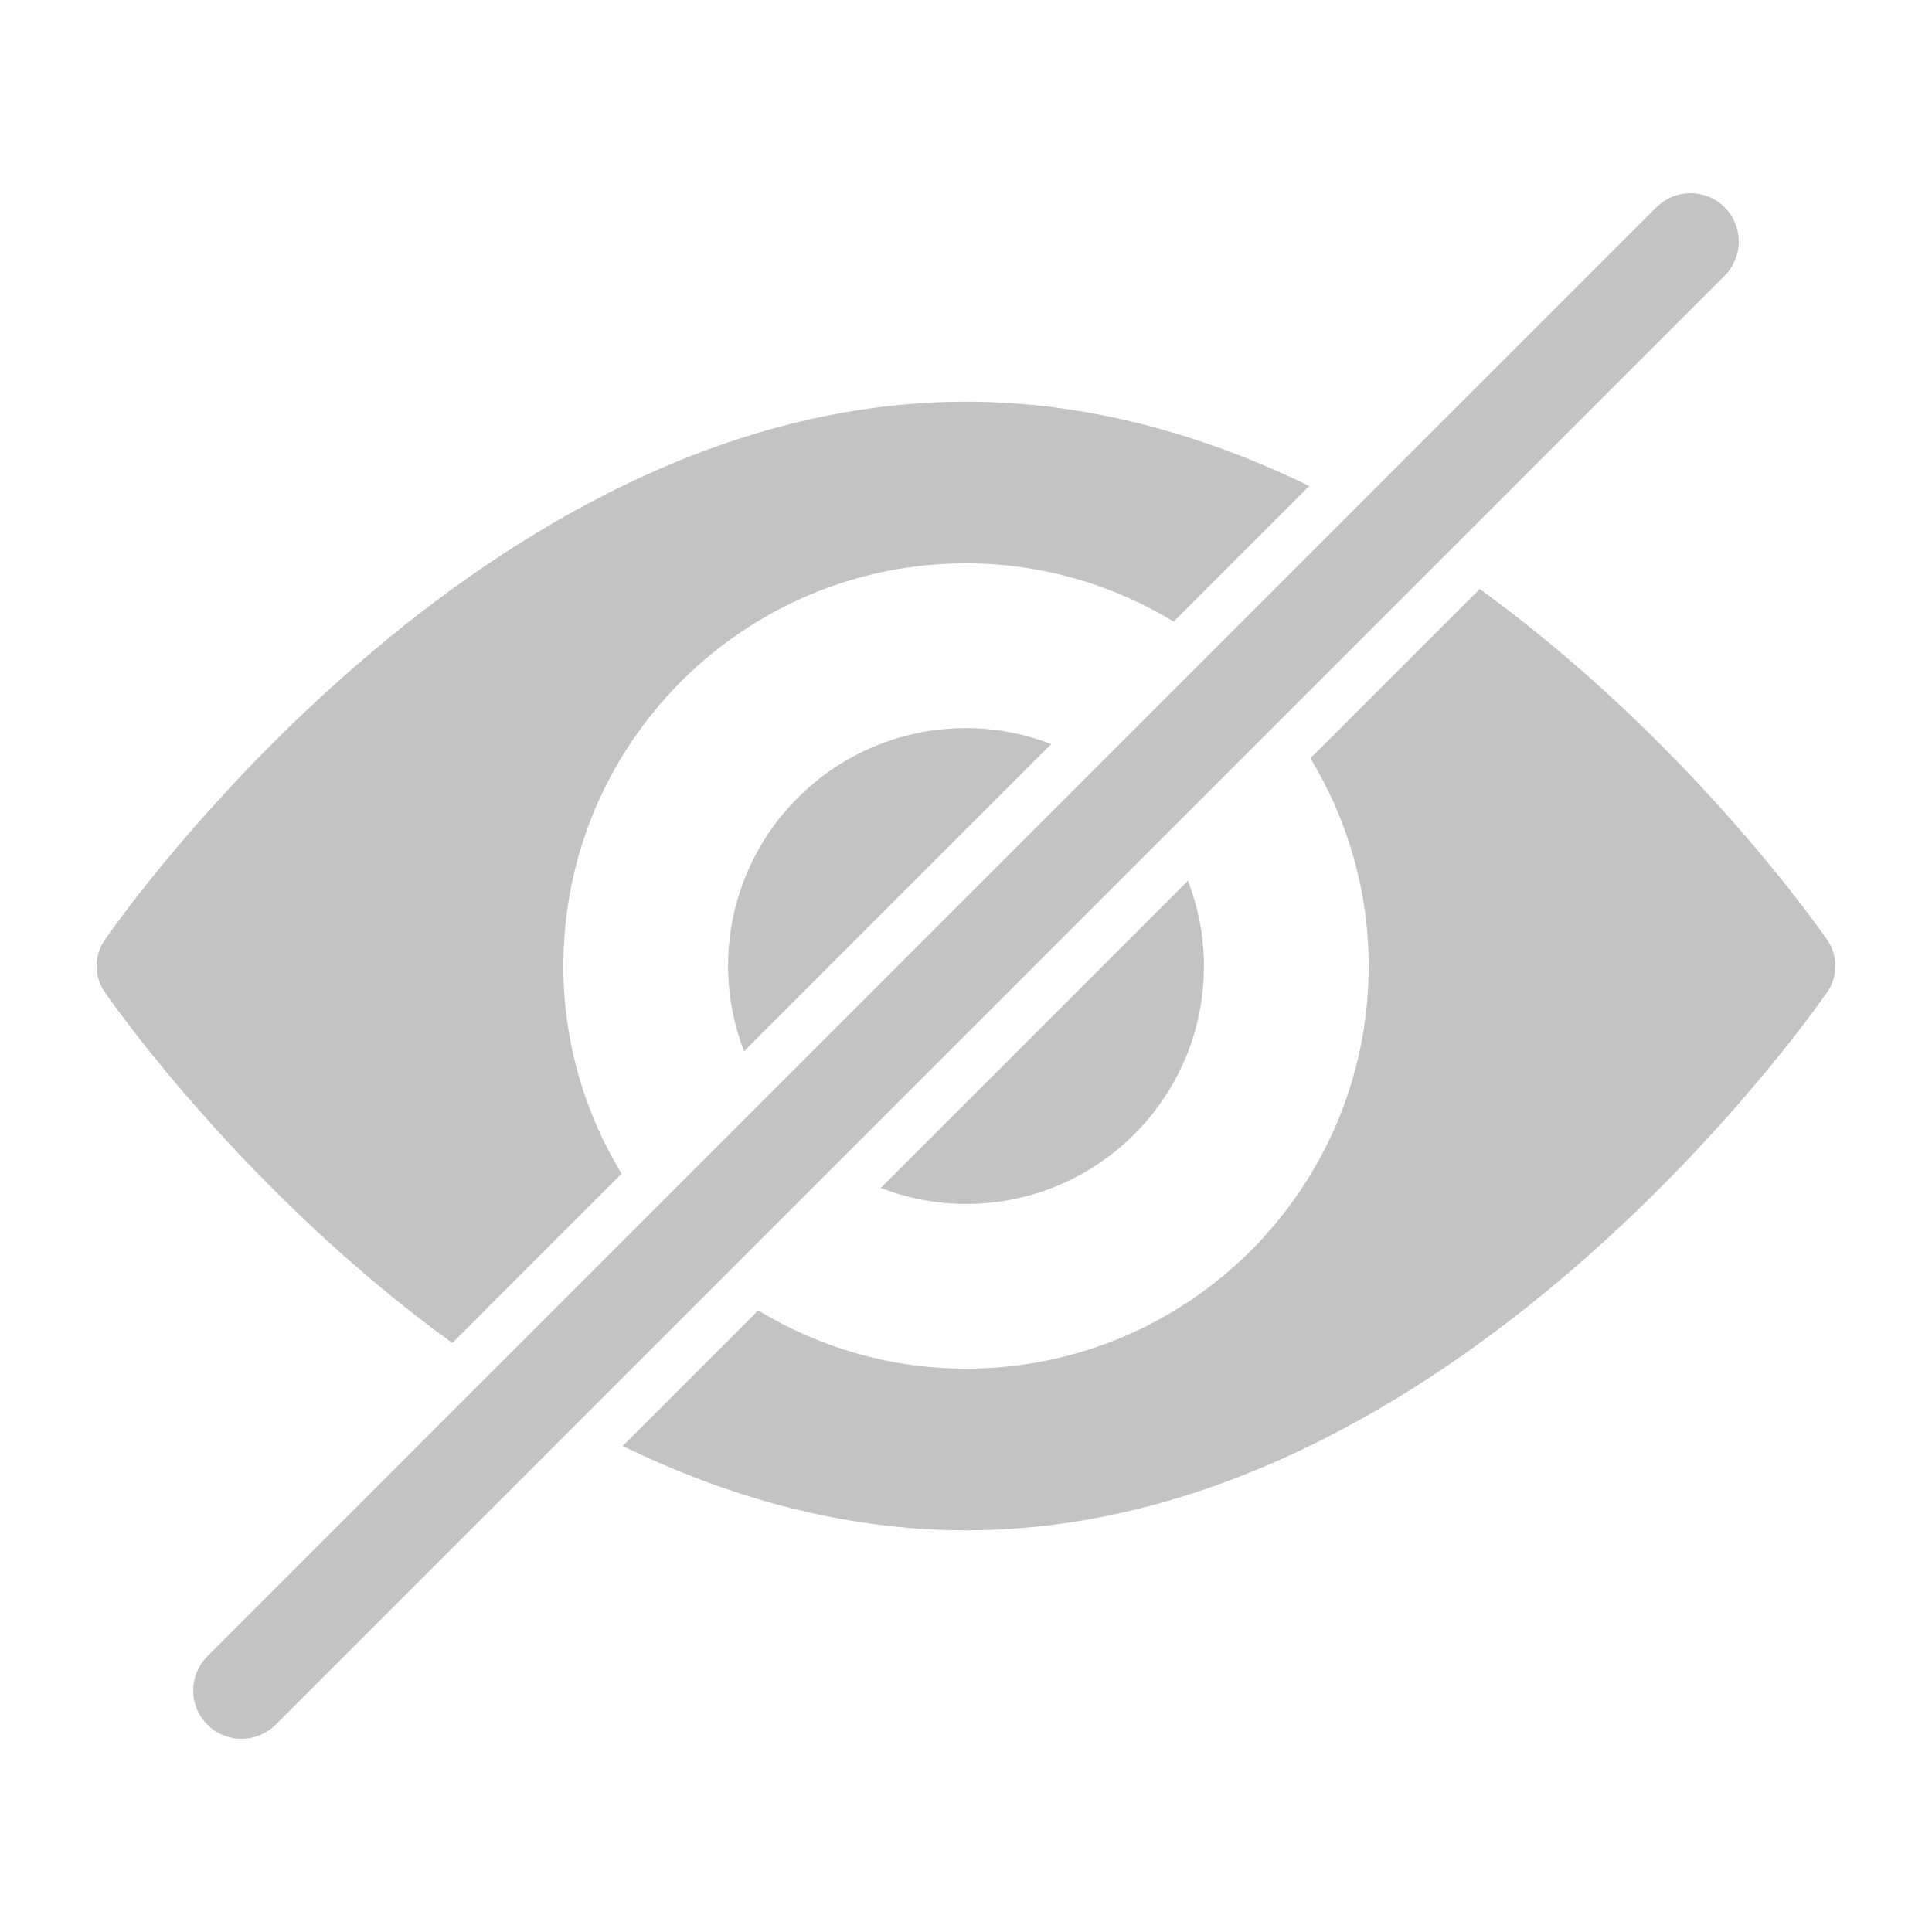
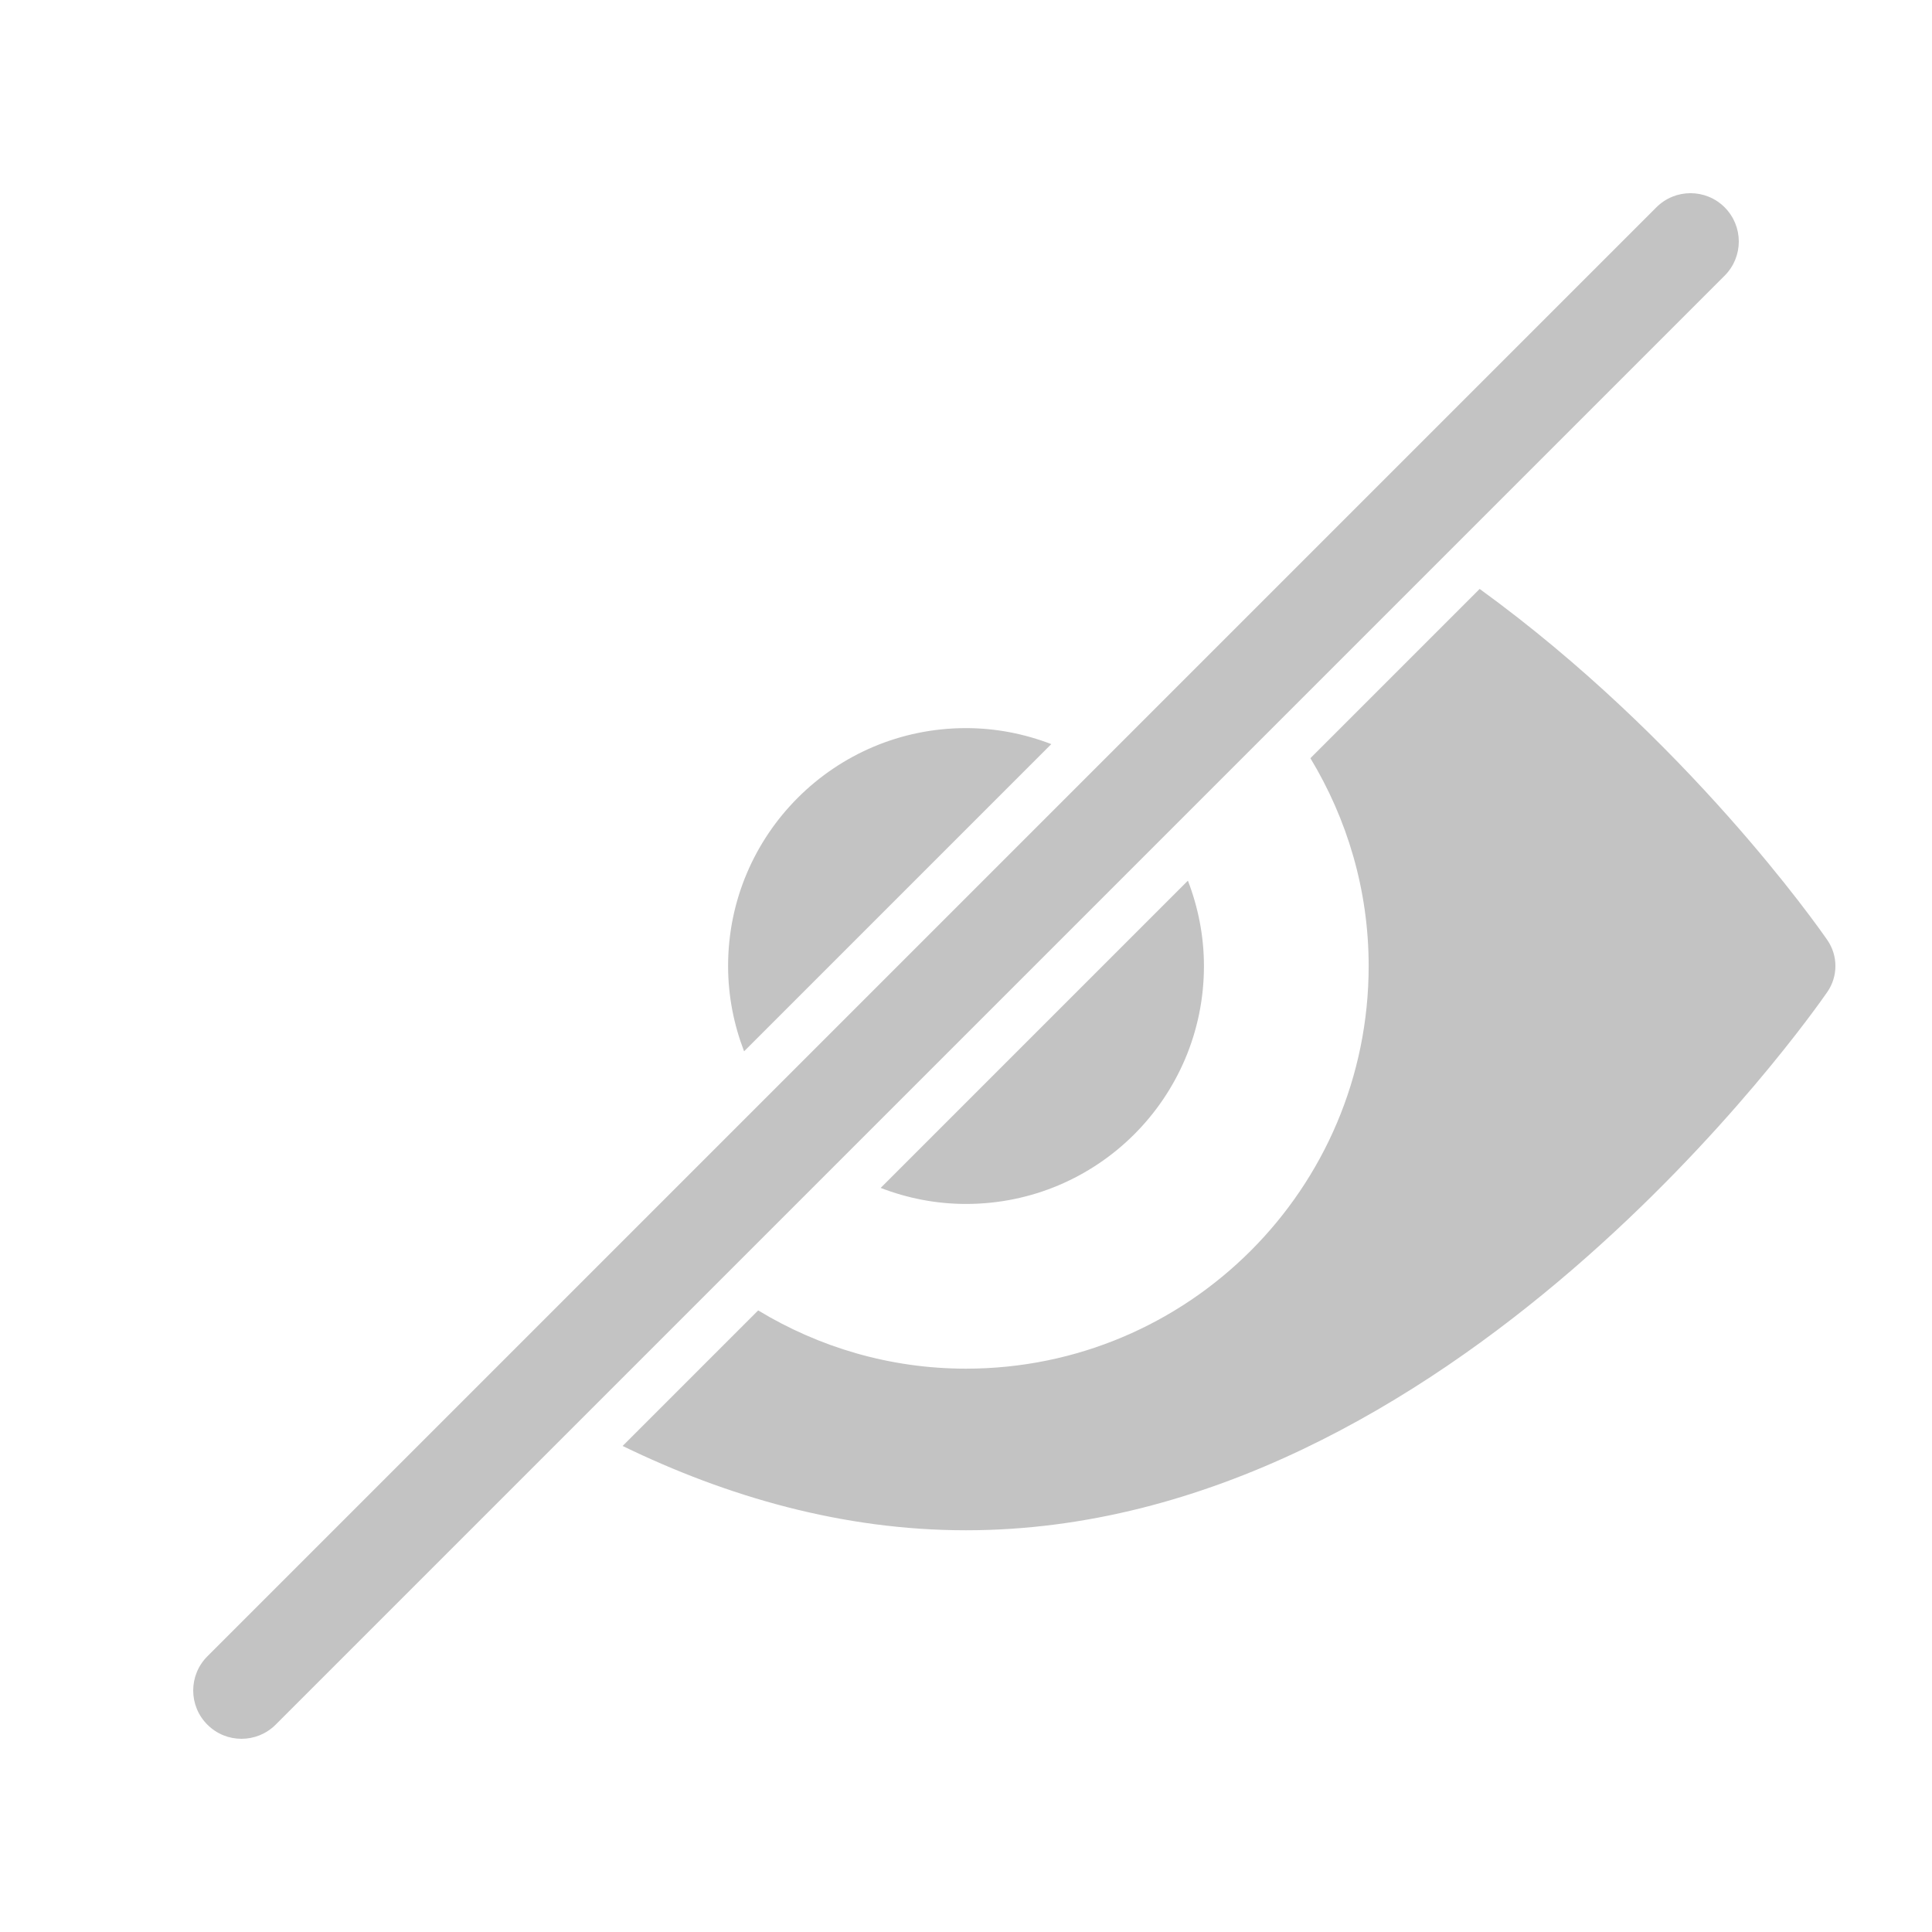
<svg xmlns="http://www.w3.org/2000/svg" height="100px" width="100px" fill="#C3C3C3" version="1.1" x="0px" y="0px" viewBox="0 0 100 100" enable-background="new 0 0 100 100" xml:space="preserve">
-   <path d="M23.413,69.518l8.76-8.761c-1.901-3.144-3.015-6.815-3.015-10.757c0-11.507,9.329-20.842,20.842-20.842  c3.941,0,7.613,1.114,10.756,3.016l7.016-7.016C62.391,22.542,56.402,20.793,50,20.793c-25.07,0-43.797,26.724-44.581,27.862  c-0.559,0.809-0.559,1.88,0,2.689C5.885,52.021,12.697,61.744,23.413,69.518z" />
  <path d="M94.581,48.655c-0.468-0.677-7.278-10.399-17.994-18.172l-8.761,8.761c1.9,3.144,3.016,6.815,3.016,10.756  c0,11.514-9.33,20.842-20.842,20.842c-3.941,0-7.614-1.113-10.757-3.015l-7.016,7.016c5.383,2.615,11.37,4.364,17.773,4.364  c25.068,0,43.796-26.725,44.581-27.861C95.141,50.535,95.141,49.464,94.581,48.655z" />
  <path d="M89.268,10.732c-0.977-0.977-2.559-0.977-3.535,0l-75,75c-0.977,0.977-0.977,2.559,0,3.535C11.221,89.756,11.86,90,12.5,90  s1.279-0.244,1.768-0.732l75-75C90.244,13.291,90.244,11.709,89.268,10.732z" />
  <path d="M37.686,50c0,1.559,0.301,3.043,0.828,4.416l15.901-15.901c-1.372-0.527-2.856-0.828-4.415-0.828  C43.201,37.687,37.686,43.199,37.686,50z" />
  <path d="M50,62.316c6.807,0,12.316-5.51,12.316-12.316c0-1.559-0.303-3.044-0.83-4.417L45.583,61.486  C46.956,62.016,48.441,62.316,50,62.316z" />
</svg>